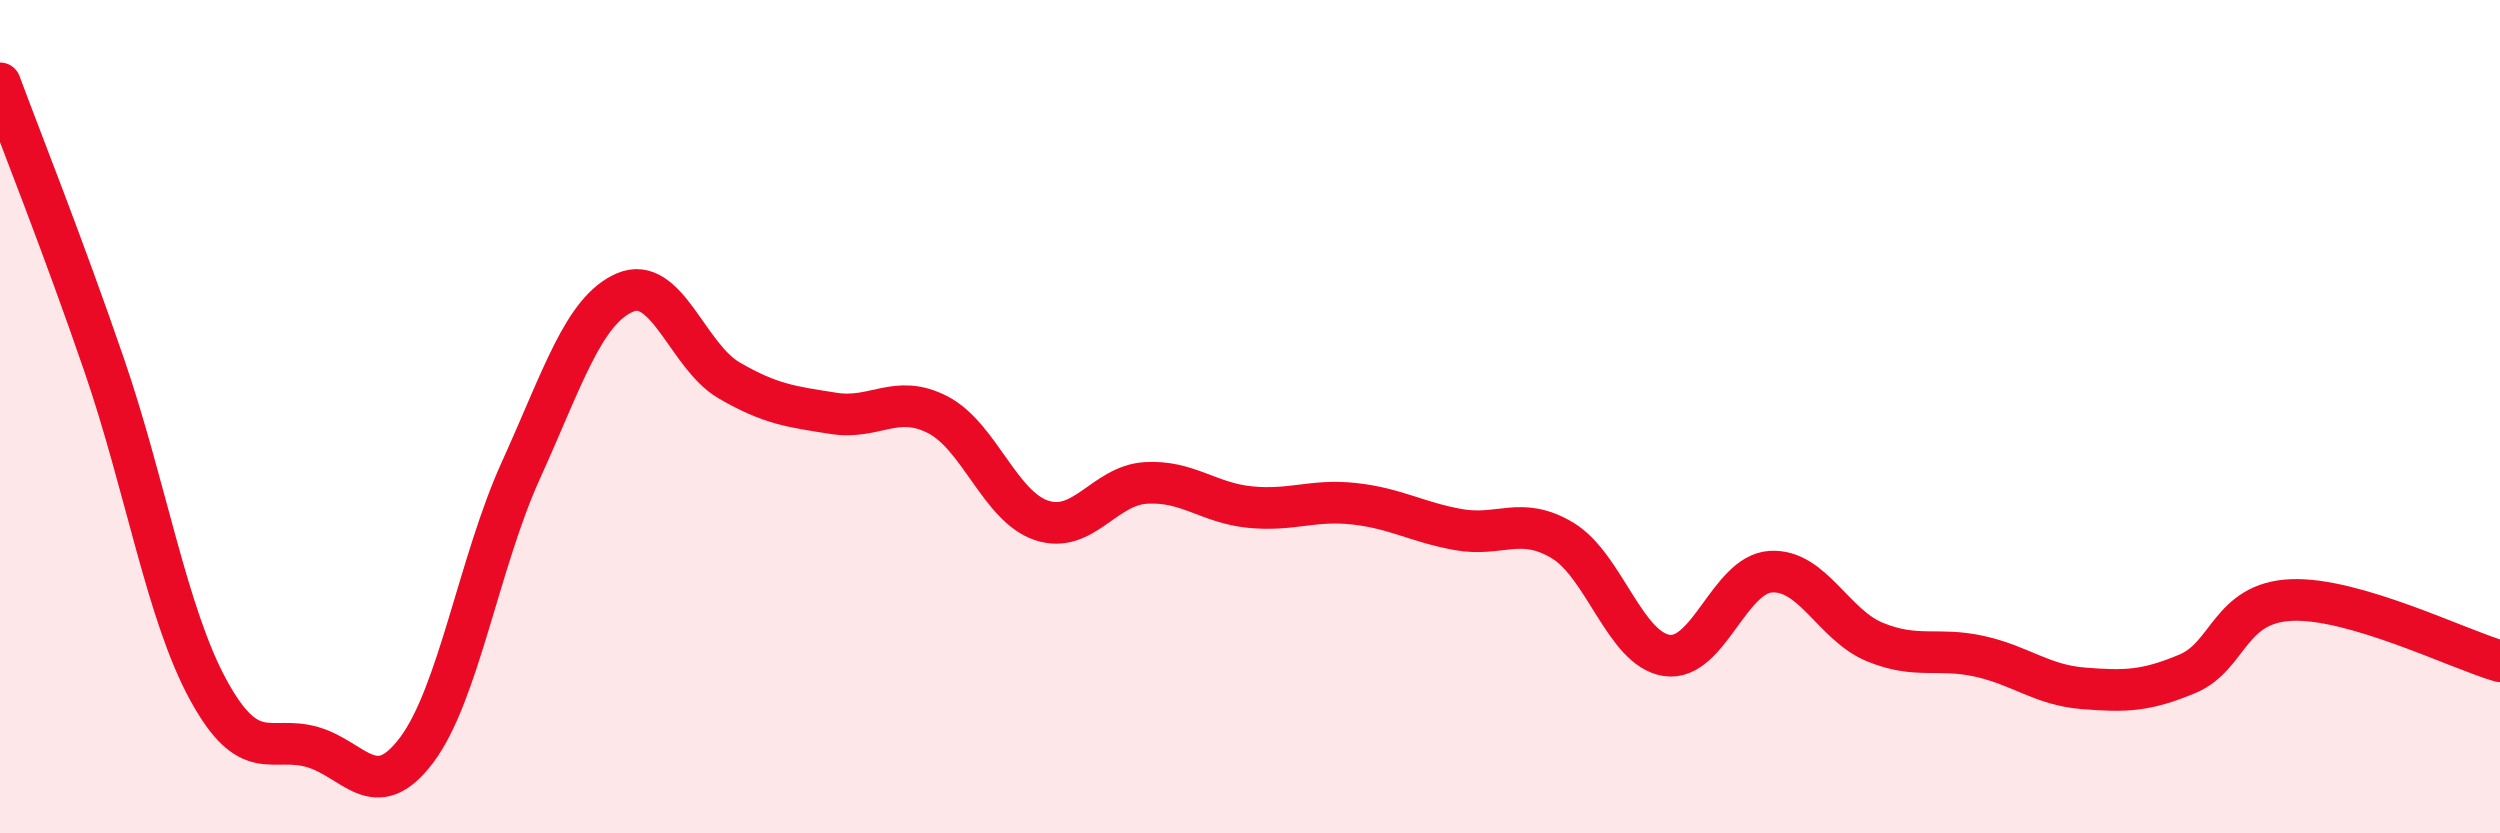
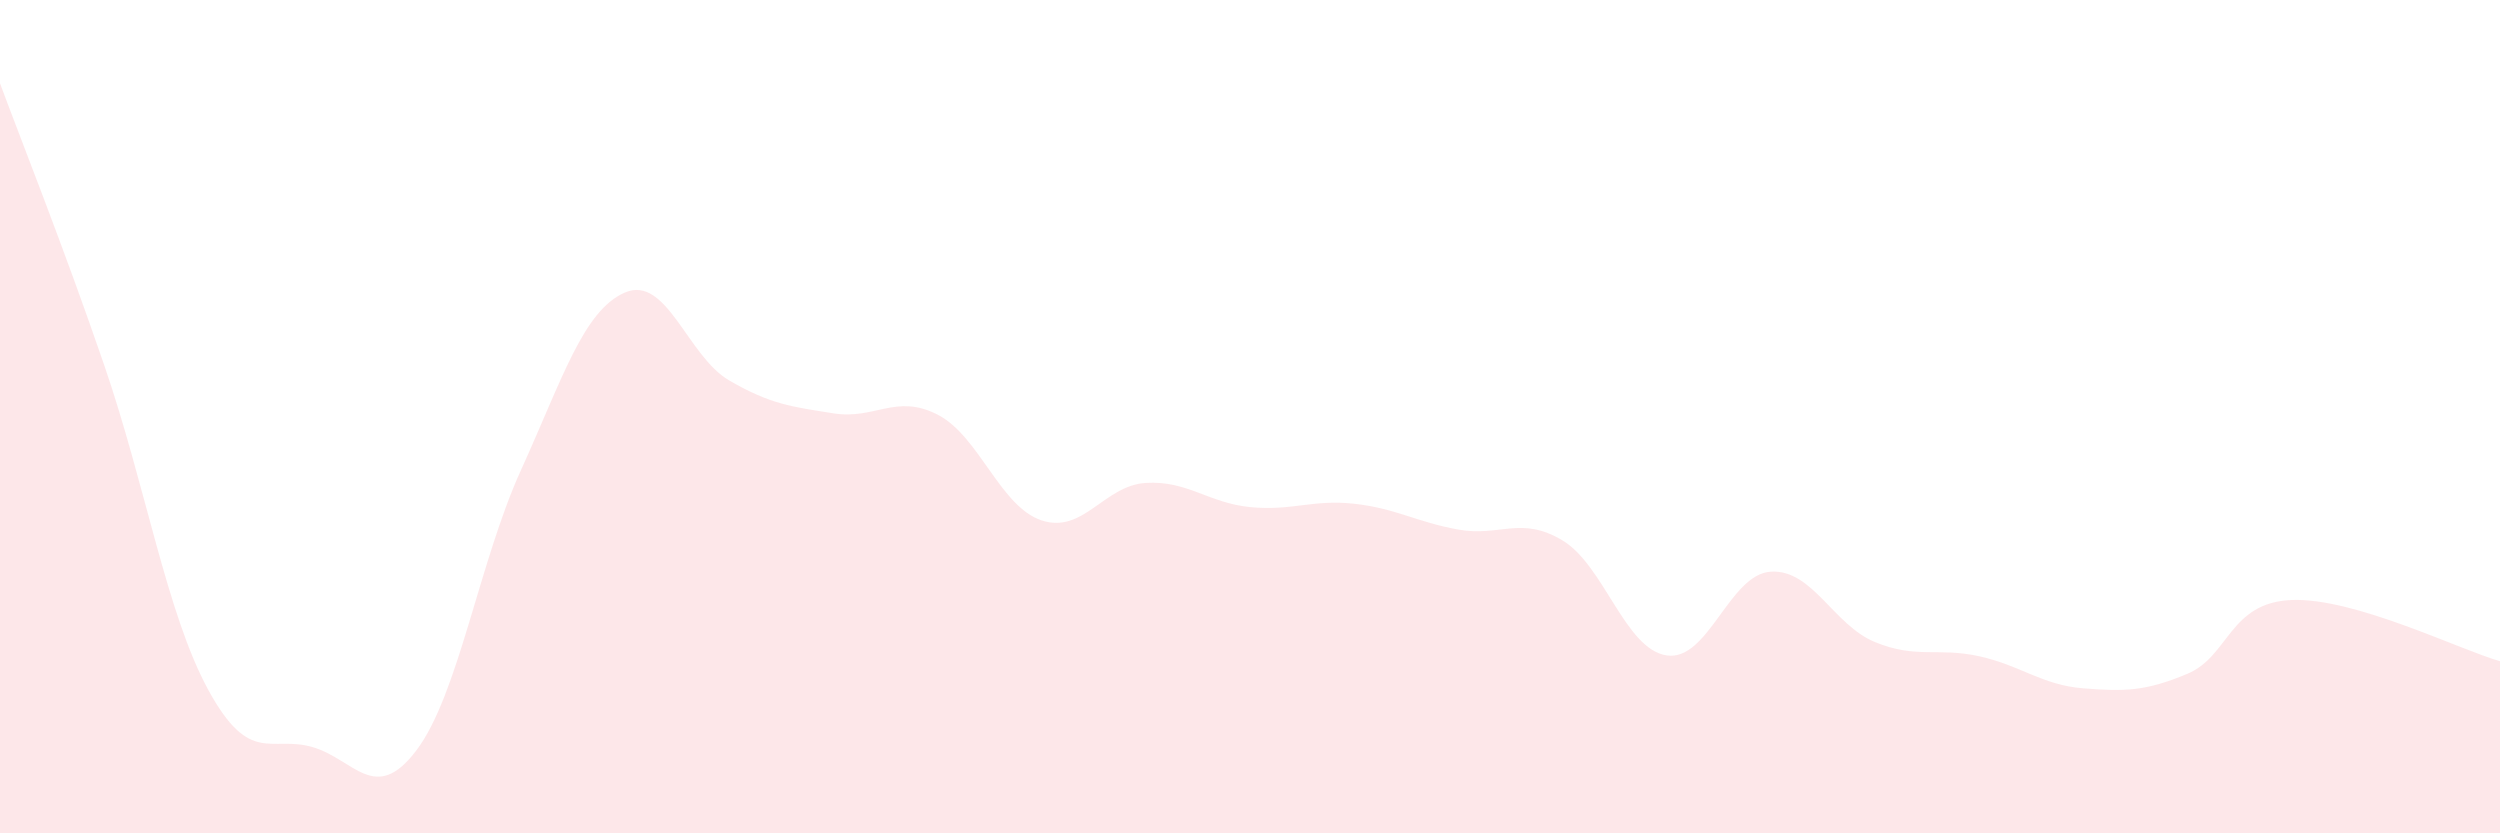
<svg xmlns="http://www.w3.org/2000/svg" width="60" height="20" viewBox="0 0 60 20">
  <path d="M 0,2 C 0.5,3.35 1.5,5.85 2.5,8.76 C 3.5,11.67 4,14.73 5,16.56 C 6,18.39 6.5,17.64 7.5,17.93 C 8.5,18.22 9,19.33 10,18 C 11,16.67 11.5,13.49 12.5,11.29 C 13.5,9.09 14,7.45 15,7.02 C 16,6.59 16.5,8.55 17.5,9.13 C 18.5,9.71 19,9.76 20,9.92 C 21,10.08 21.5,9.44 22.5,9.95 C 23.5,10.46 24,12.16 25,12.49 C 26,12.82 26.5,11.65 27.5,11.59 C 28.5,11.53 29,12.07 30,12.17 C 31,12.27 31.5,11.98 32.5,12.09 C 33.5,12.2 34,12.53 35,12.71 C 36,12.89 36.5,12.37 37.5,12.97 C 38.5,13.57 39,15.58 40,15.73 C 41,15.88 41.5,13.78 42.5,13.72 C 43.5,13.66 44,15 45,15.41 C 46,15.82 46.5,15.53 47.5,15.75 C 48.5,15.97 49,16.44 50,16.52 C 51,16.6 51.5,16.59 52.5,16.17 C 53.5,15.75 53.5,14.46 55,14.4 C 56.5,14.34 59,15.58 60,15.87L60 20L0 20Z" fill="#EB0A25" opacity="0.1" stroke-linecap="round" stroke-linejoin="round" />
-   <path d="M 0,2 C 0.5,3.35 1.5,5.85 2.5,8.76 C 3.5,11.67 4,14.73 5,16.56 C 6,18.39 6.5,17.64 7.5,17.93 C 8.5,18.22 9,19.33 10,18 C 11,16.67 11.5,13.49 12.5,11.29 C 13.5,9.09 14,7.45 15,7.02 C 16,6.59 16.5,8.55 17.5,9.13 C 18.5,9.71 19,9.76 20,9.92 C 21,10.08 21.5,9.44 22.5,9.95 C 23.5,10.46 24,12.16 25,12.49 C 26,12.82 26.5,11.65 27.5,11.59 C 28.5,11.53 29,12.07 30,12.17 C 31,12.27 31.5,11.98 32.5,12.09 C 33.5,12.2 34,12.53 35,12.71 C 36,12.89 36.5,12.37 37.5,12.97 C 38.5,13.57 39,15.58 40,15.73 C 41,15.88 41.5,13.78 42.5,13.72 C 43.5,13.66 44,15 45,15.41 C 46,15.82 46.5,15.53 47.5,15.75 C 48.5,15.97 49,16.44 50,16.52 C 51,16.6 51.5,16.59 52.5,16.17 C 53.5,15.75 53.5,14.46 55,14.4 C 56.5,14.34 59,15.58 60,15.87" stroke="#EB0A25" stroke-width="1" fill="none" stroke-linecap="round" stroke-linejoin="round" />
</svg>